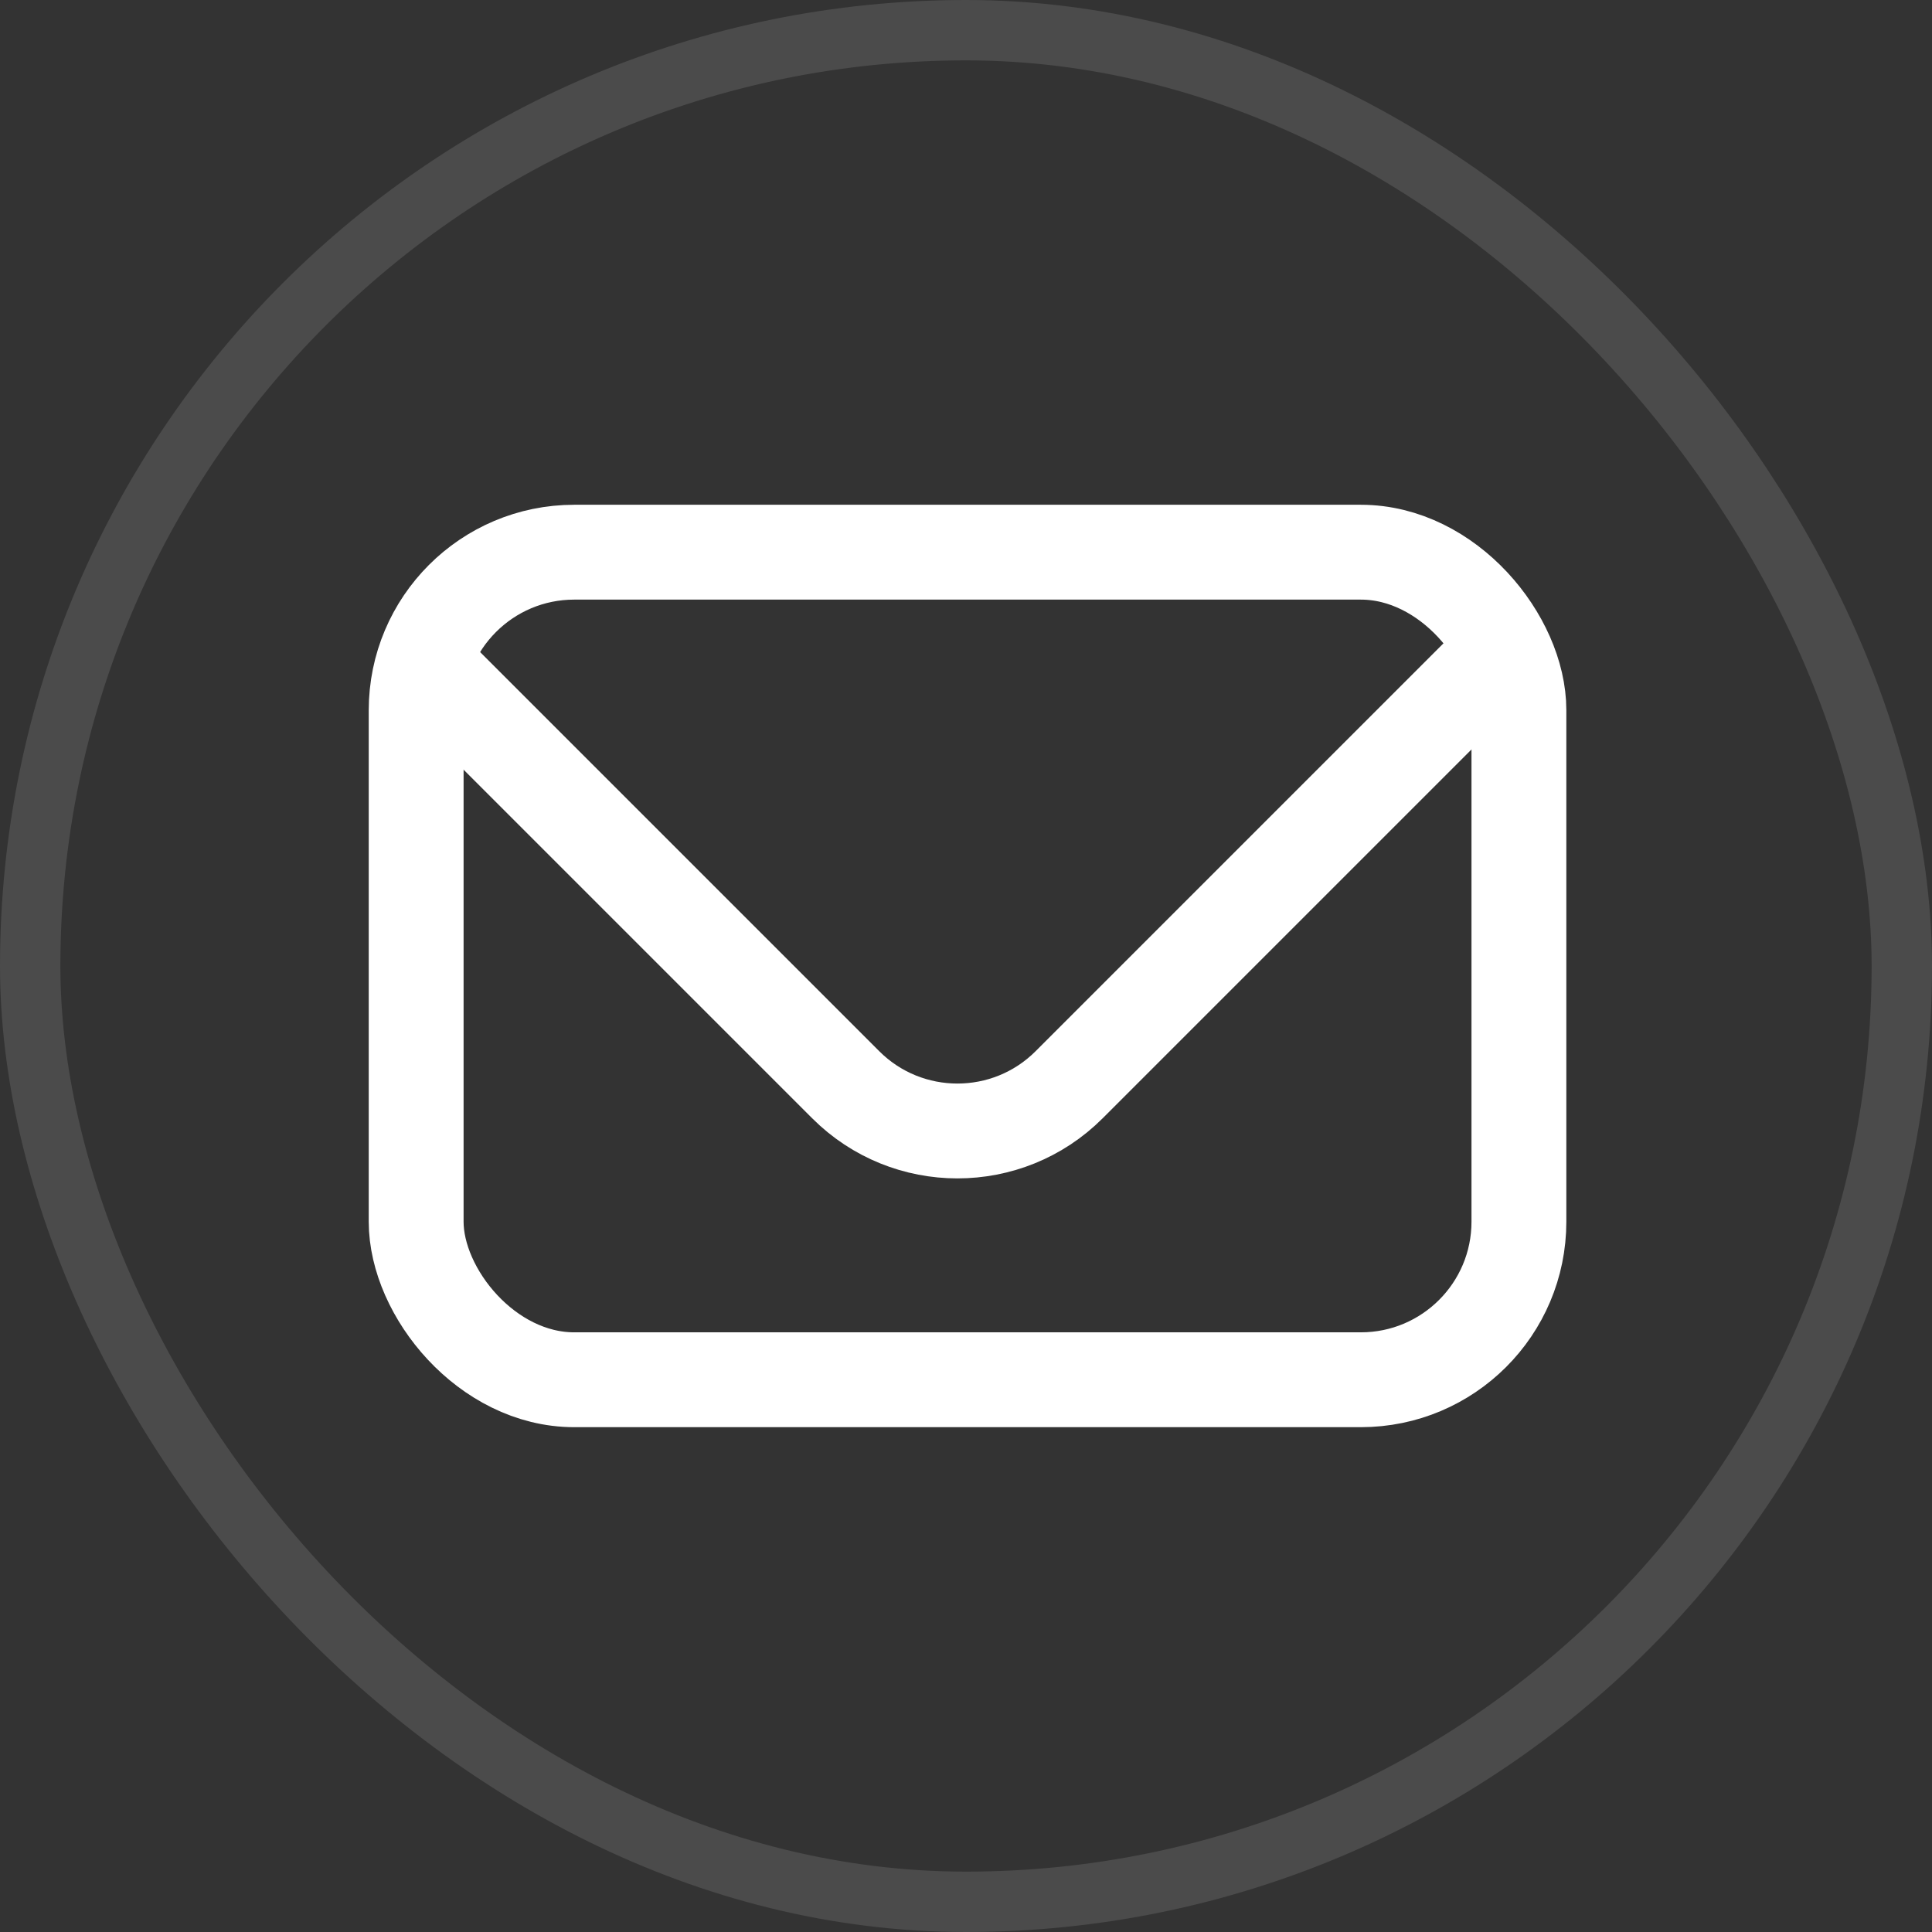
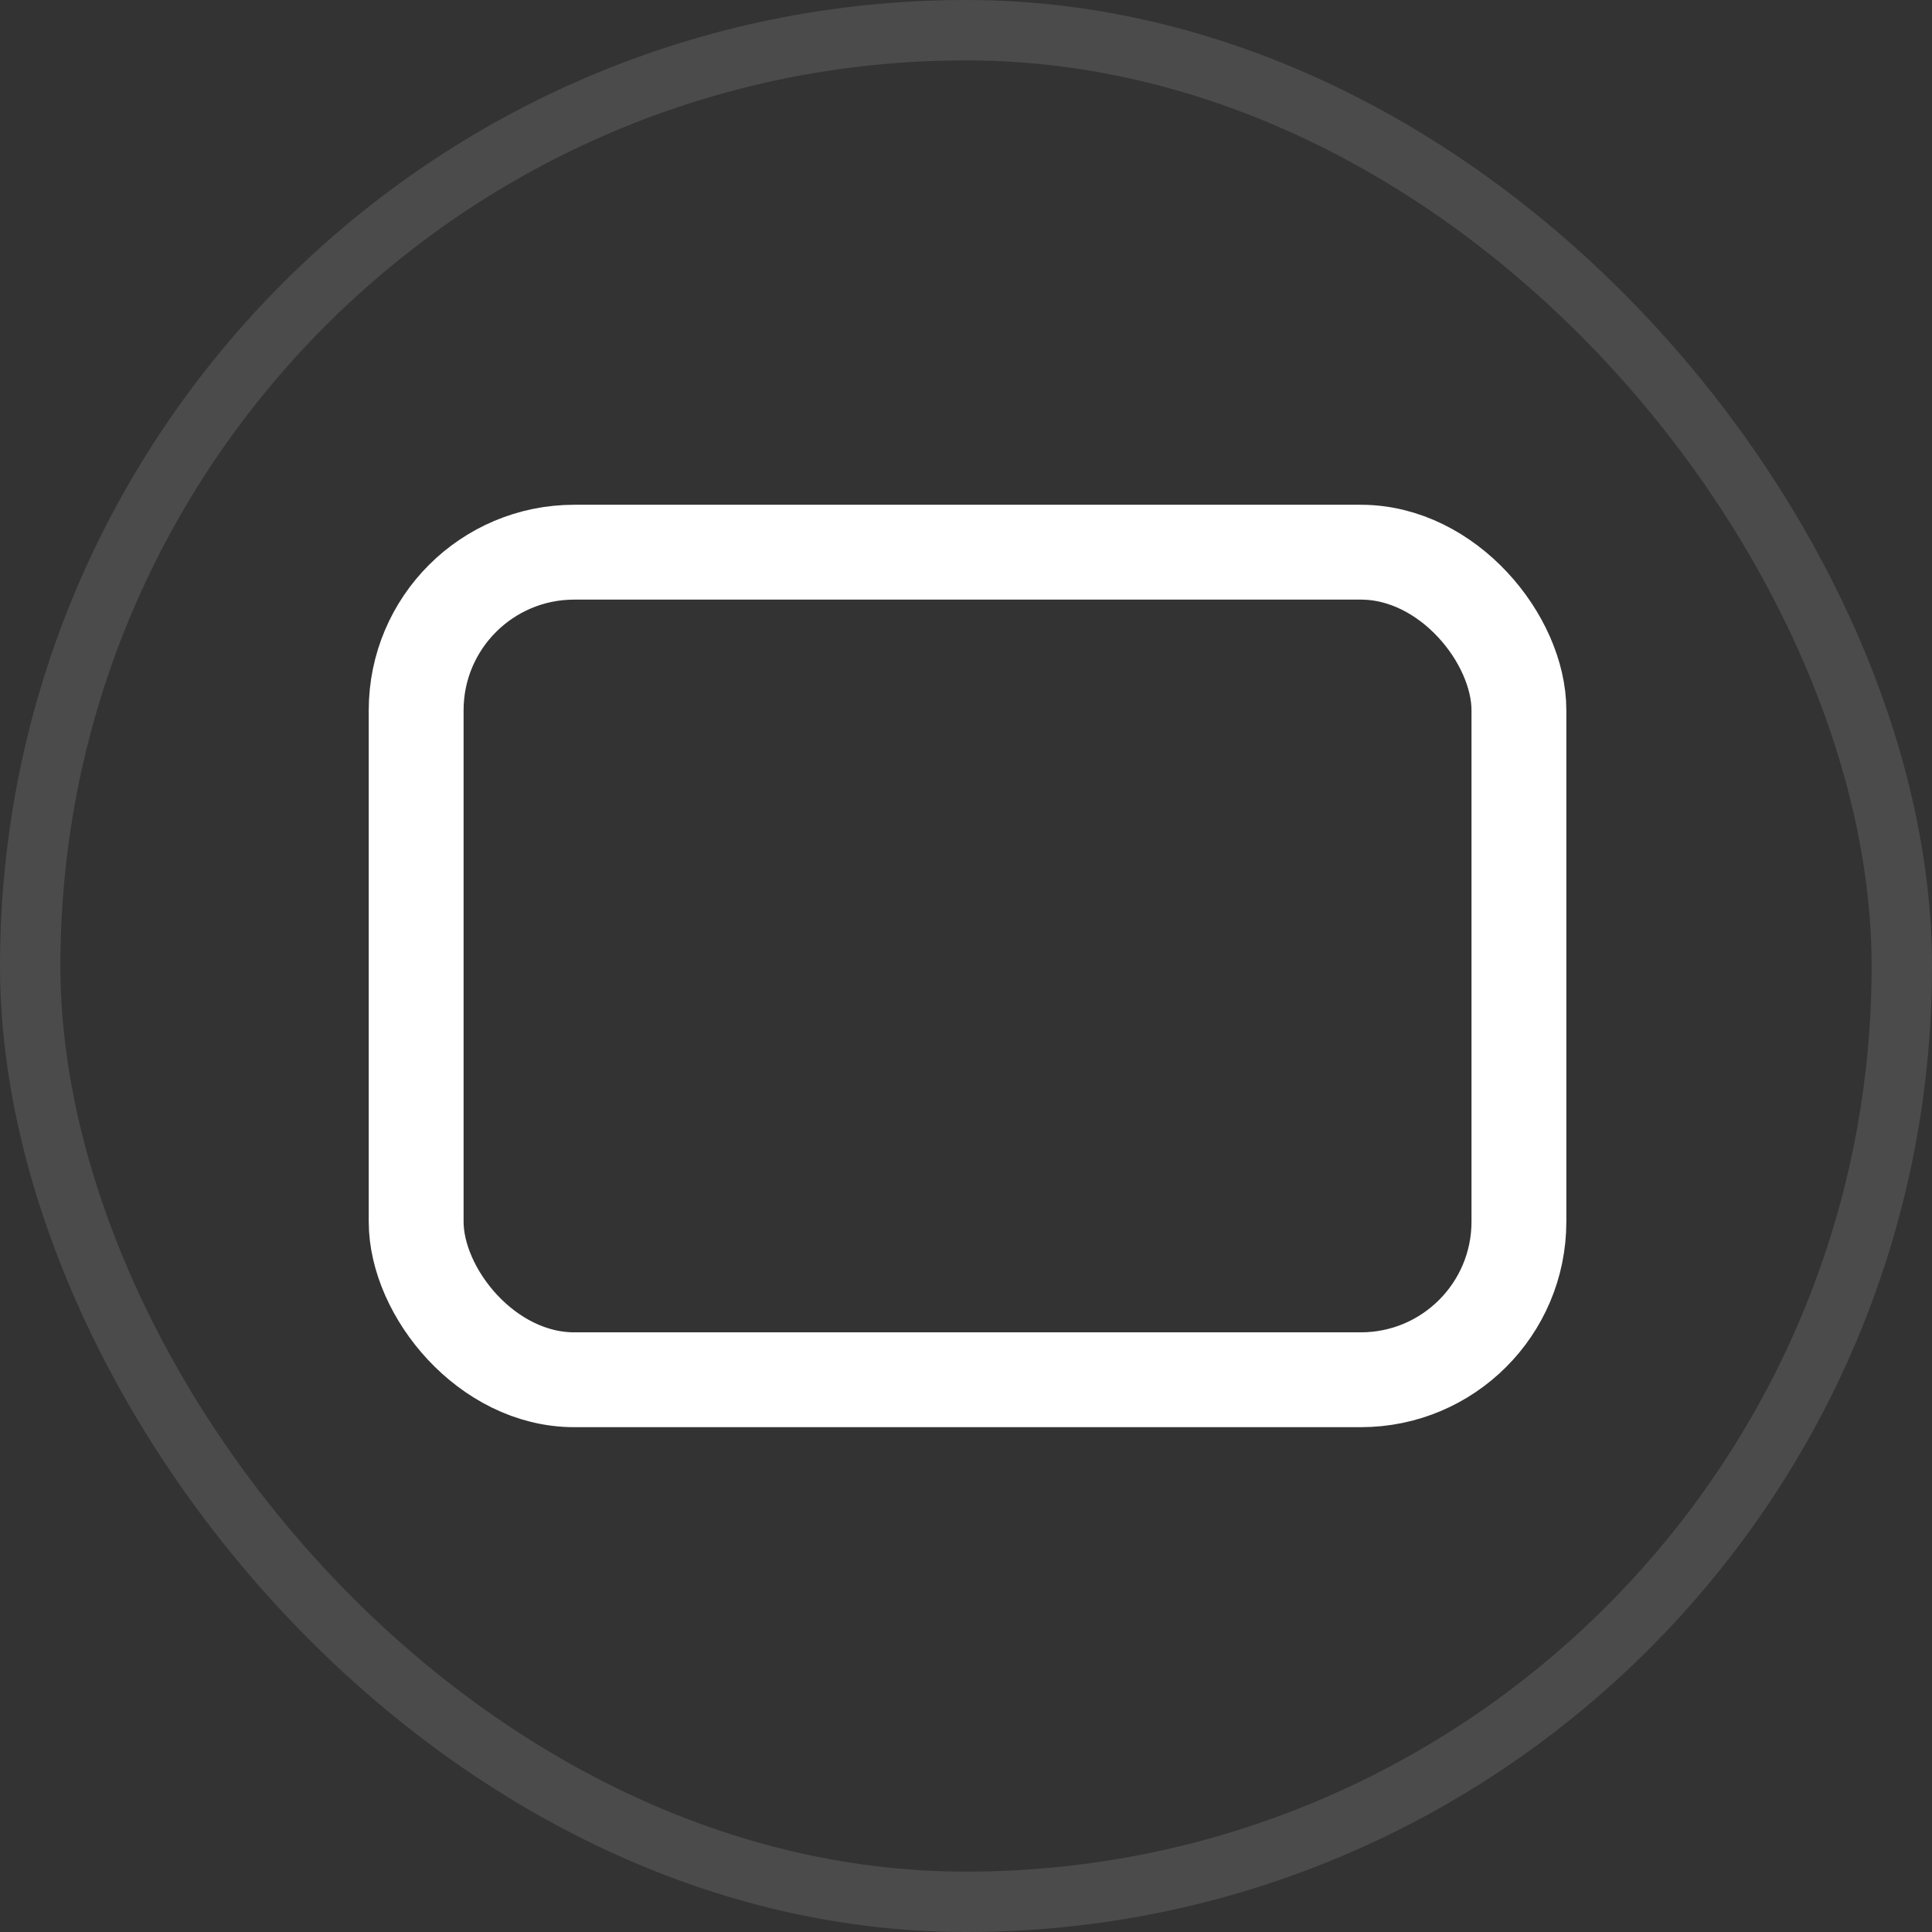
<svg xmlns="http://www.w3.org/2000/svg" width="32" height="32" viewBox="0 0 32 32" fill="none">
  <rect x="0" y="0" width="32" height="32" fill="#333333" stroke="none" />
  <rect x="0.5" y="0.5" width="31" height="31" rx="15.5" stroke="white" stroke-opacity="0.12" />
  <rect x="6.893" y="9.146" width="18.265" height="13.707" rx="2.618" stroke="white" stroke-width="1.571" />
-   <path d="M6.789 10.748L14.007 17.966C15.029 18.988 16.687 18.988 17.709 17.966L25.211 10.464" stroke="white" stroke-width="1.571" />
</svg>